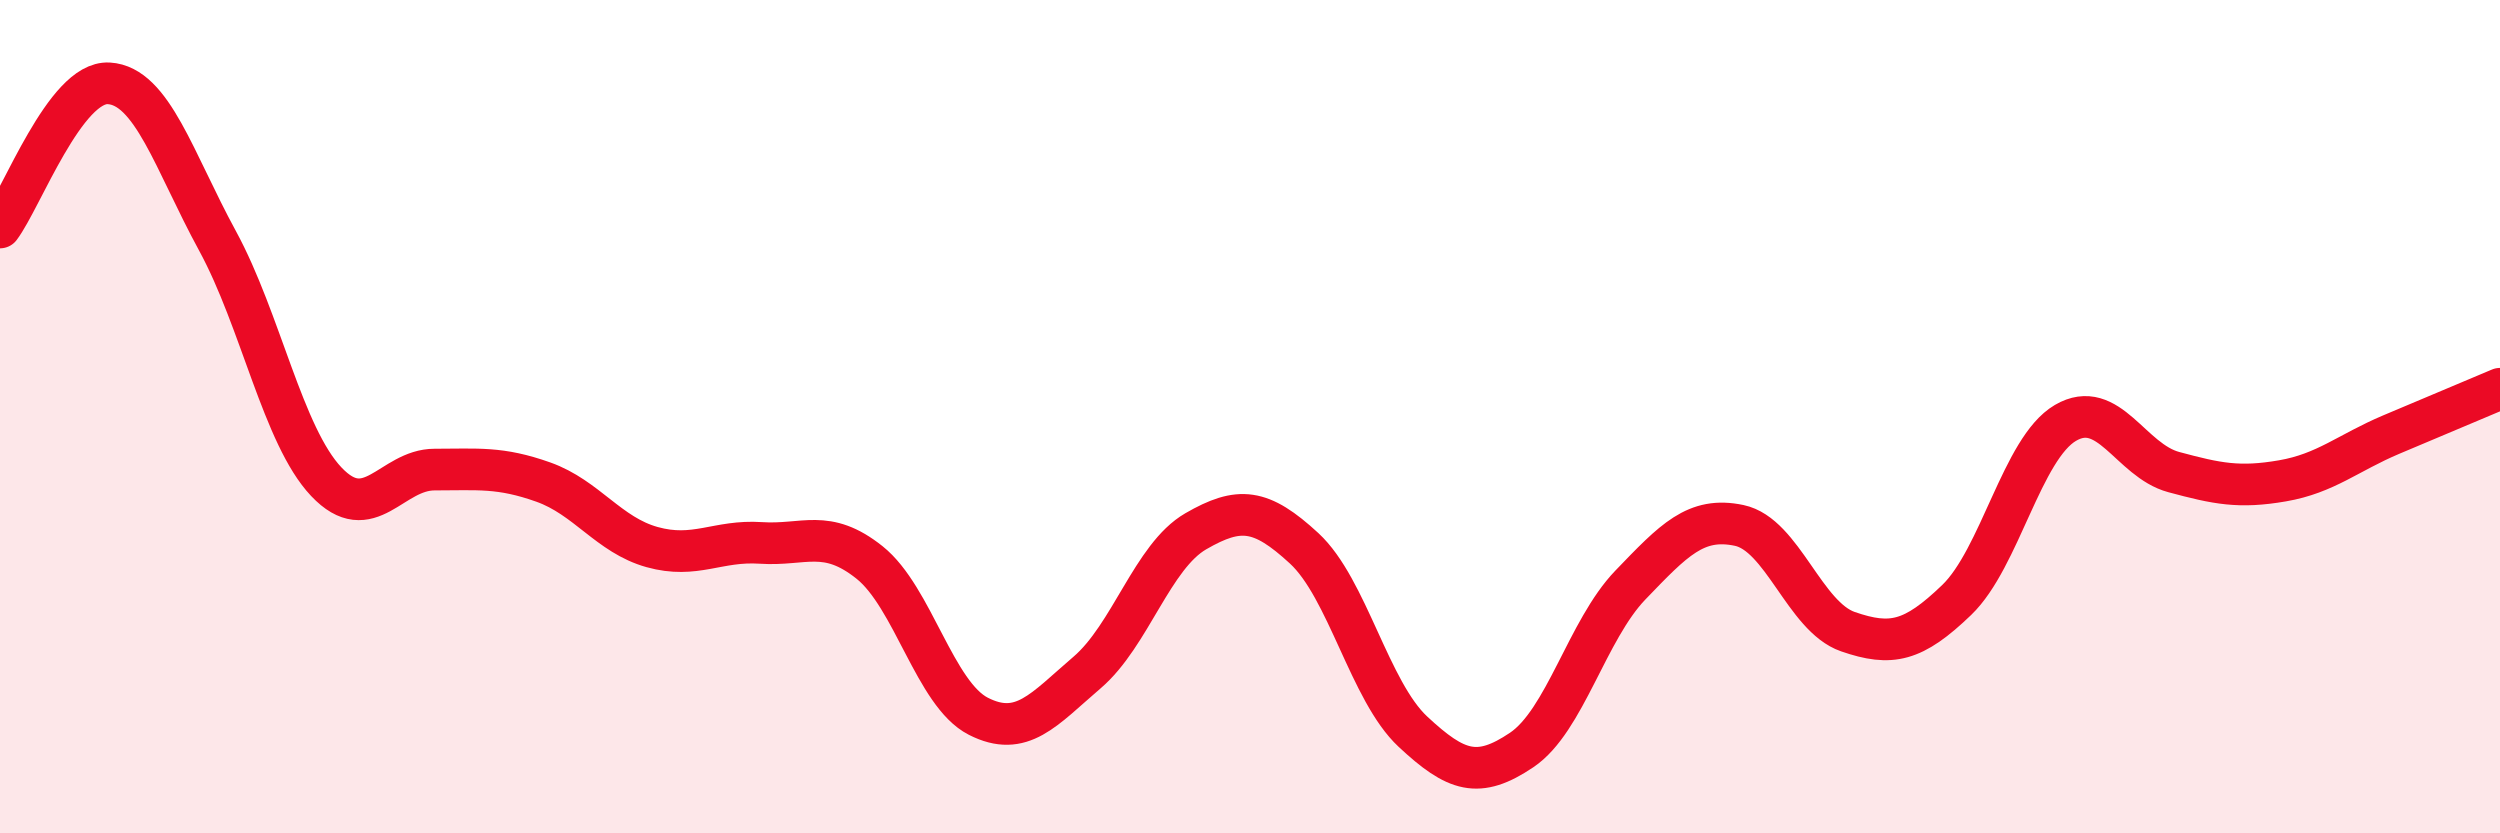
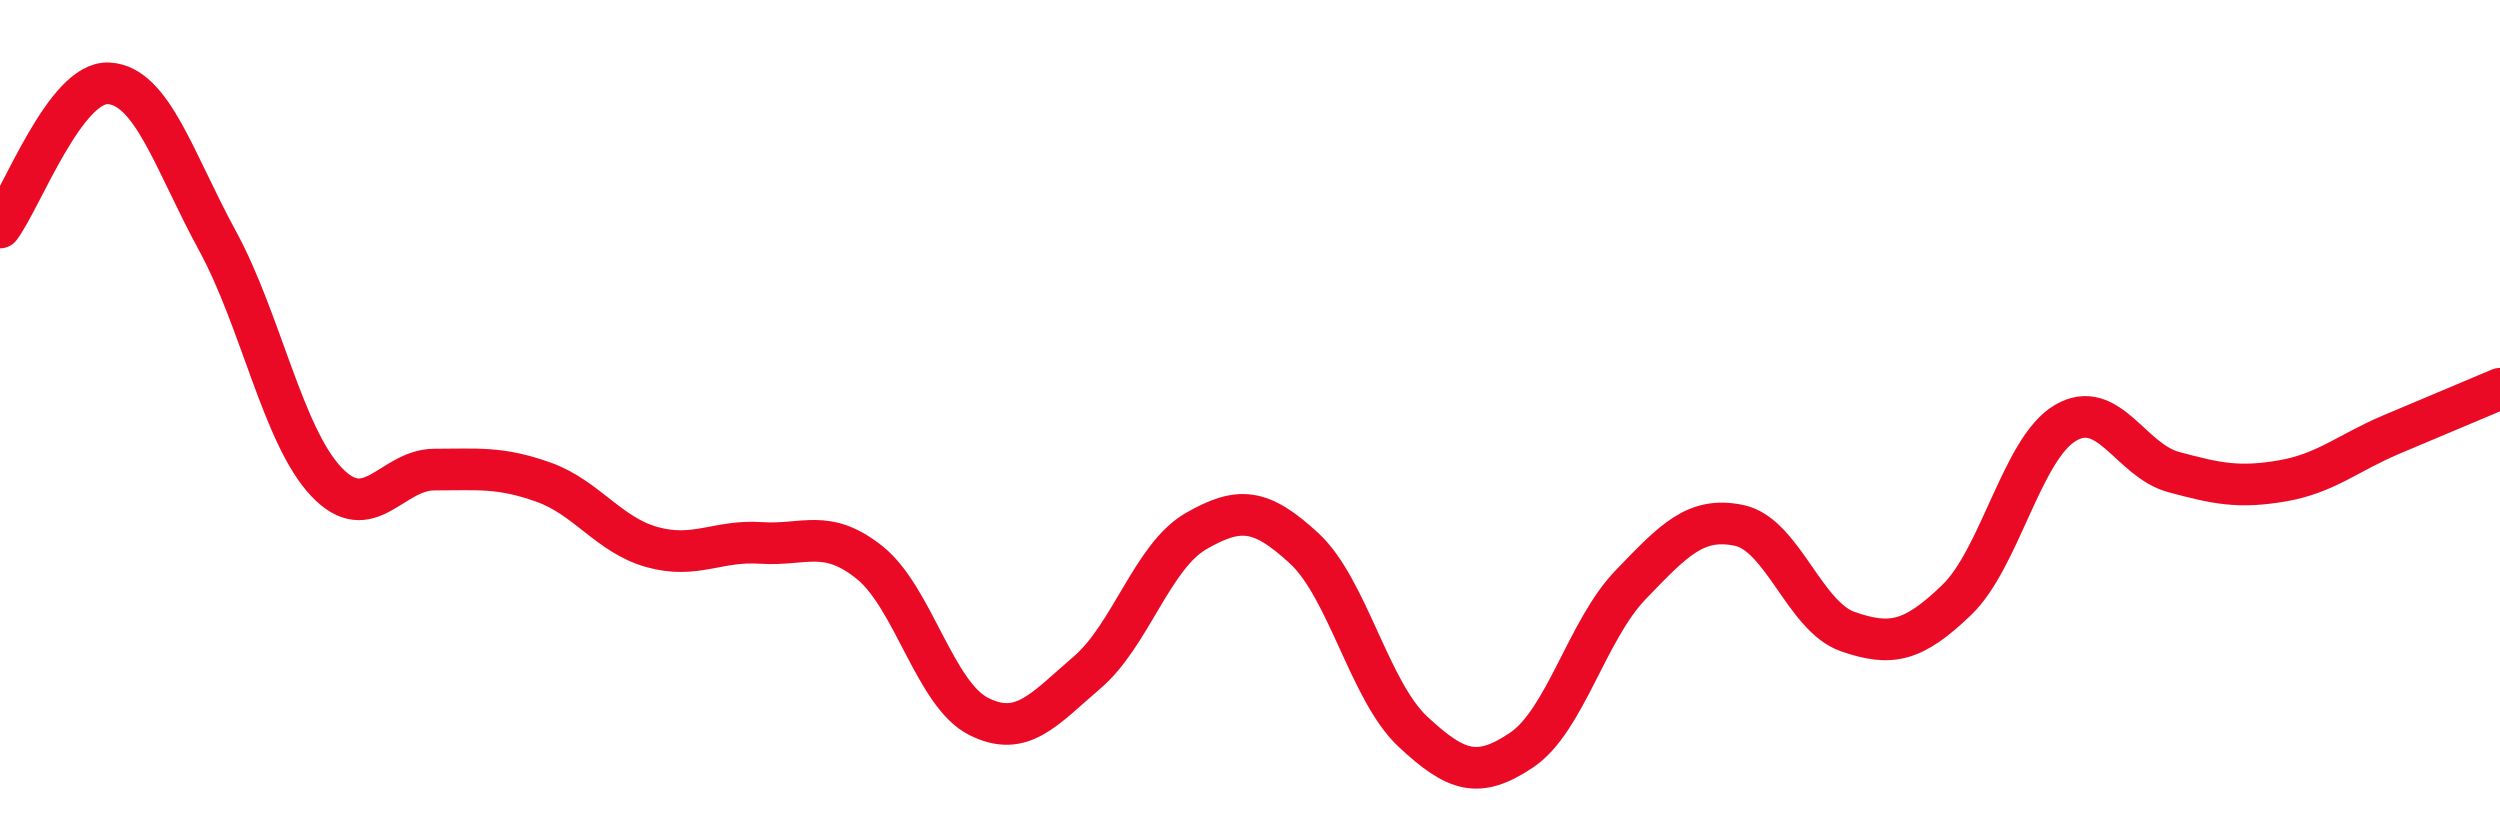
<svg xmlns="http://www.w3.org/2000/svg" width="60" height="20" viewBox="0 0 60 20">
-   <path d="M 0,5.46 C 0.52,4.77 1.57,1.94 2.61,2 C 3.65,2.06 4.18,3.87 5.22,5.78 C 6.26,7.69 6.79,10.46 7.83,11.56 C 8.87,12.66 9.39,11.27 10.43,11.27 C 11.47,11.27 12,11.2 13.04,11.57 C 14.08,11.94 14.61,12.84 15.65,13.13 C 16.69,13.42 17.22,12.96 18.26,13.03 C 19.3,13.1 19.83,12.67 20.87,13.5 C 21.91,14.33 22.44,16.66 23.48,17.19 C 24.52,17.72 25.05,17.03 26.09,16.14 C 27.13,15.25 27.66,13.35 28.7,12.75 C 29.74,12.15 30.26,12.2 31.3,13.16 C 32.34,14.12 32.87,16.59 33.91,17.56 C 34.95,18.53 35.48,18.7 36.52,18 C 37.56,17.3 38.09,15.12 39.13,14.04 C 40.17,12.96 40.7,12.39 41.74,12.61 C 42.78,12.83 43.31,14.8 44.35,15.16 C 45.39,15.52 45.92,15.4 46.96,14.4 C 48,13.4 48.53,10.76 49.57,10.15 C 50.61,9.54 51.13,11.05 52.17,11.33 C 53.21,11.61 53.74,11.72 54.78,11.54 C 55.82,11.36 56.35,10.87 57.39,10.43 C 58.43,9.99 59.48,9.55 60,9.33L60 20L0 20Z" fill="#EB0A25" opacity="0.1" stroke-linecap="round" stroke-linejoin="round" />
  <path d="M 0,5.46 C 0.52,4.77 1.57,1.94 2.61,2 C 3.65,2.06 4.18,3.87 5.22,5.78 C 6.26,7.69 6.79,10.46 7.83,11.56 C 8.87,12.66 9.39,11.27 10.43,11.27 C 11.47,11.27 12,11.2 13.04,11.57 C 14.08,11.94 14.61,12.84 15.65,13.13 C 16.69,13.42 17.22,12.96 18.26,13.03 C 19.3,13.1 19.83,12.67 20.87,13.5 C 21.91,14.33 22.44,16.66 23.48,17.19 C 24.52,17.72 25.05,17.03 26.09,16.14 C 27.13,15.25 27.66,13.35 28.7,12.75 C 29.74,12.15 30.26,12.2 31.3,13.16 C 32.34,14.12 32.87,16.59 33.91,17.56 C 34.95,18.53 35.48,18.7 36.52,18 C 37.56,17.3 38.09,15.12 39.13,14.04 C 40.17,12.96 40.7,12.39 41.74,12.61 C 42.78,12.83 43.31,14.8 44.35,15.16 C 45.39,15.52 45.92,15.4 46.96,14.4 C 48,13.4 48.53,10.76 49.57,10.15 C 50.61,9.54 51.13,11.05 52.17,11.33 C 53.21,11.61 53.74,11.72 54.78,11.54 C 55.82,11.36 56.35,10.87 57.39,10.43 C 58.43,9.99 59.48,9.55 60,9.33" stroke="#EB0A25" stroke-width="1" fill="none" stroke-linecap="round" stroke-linejoin="round" />
</svg>